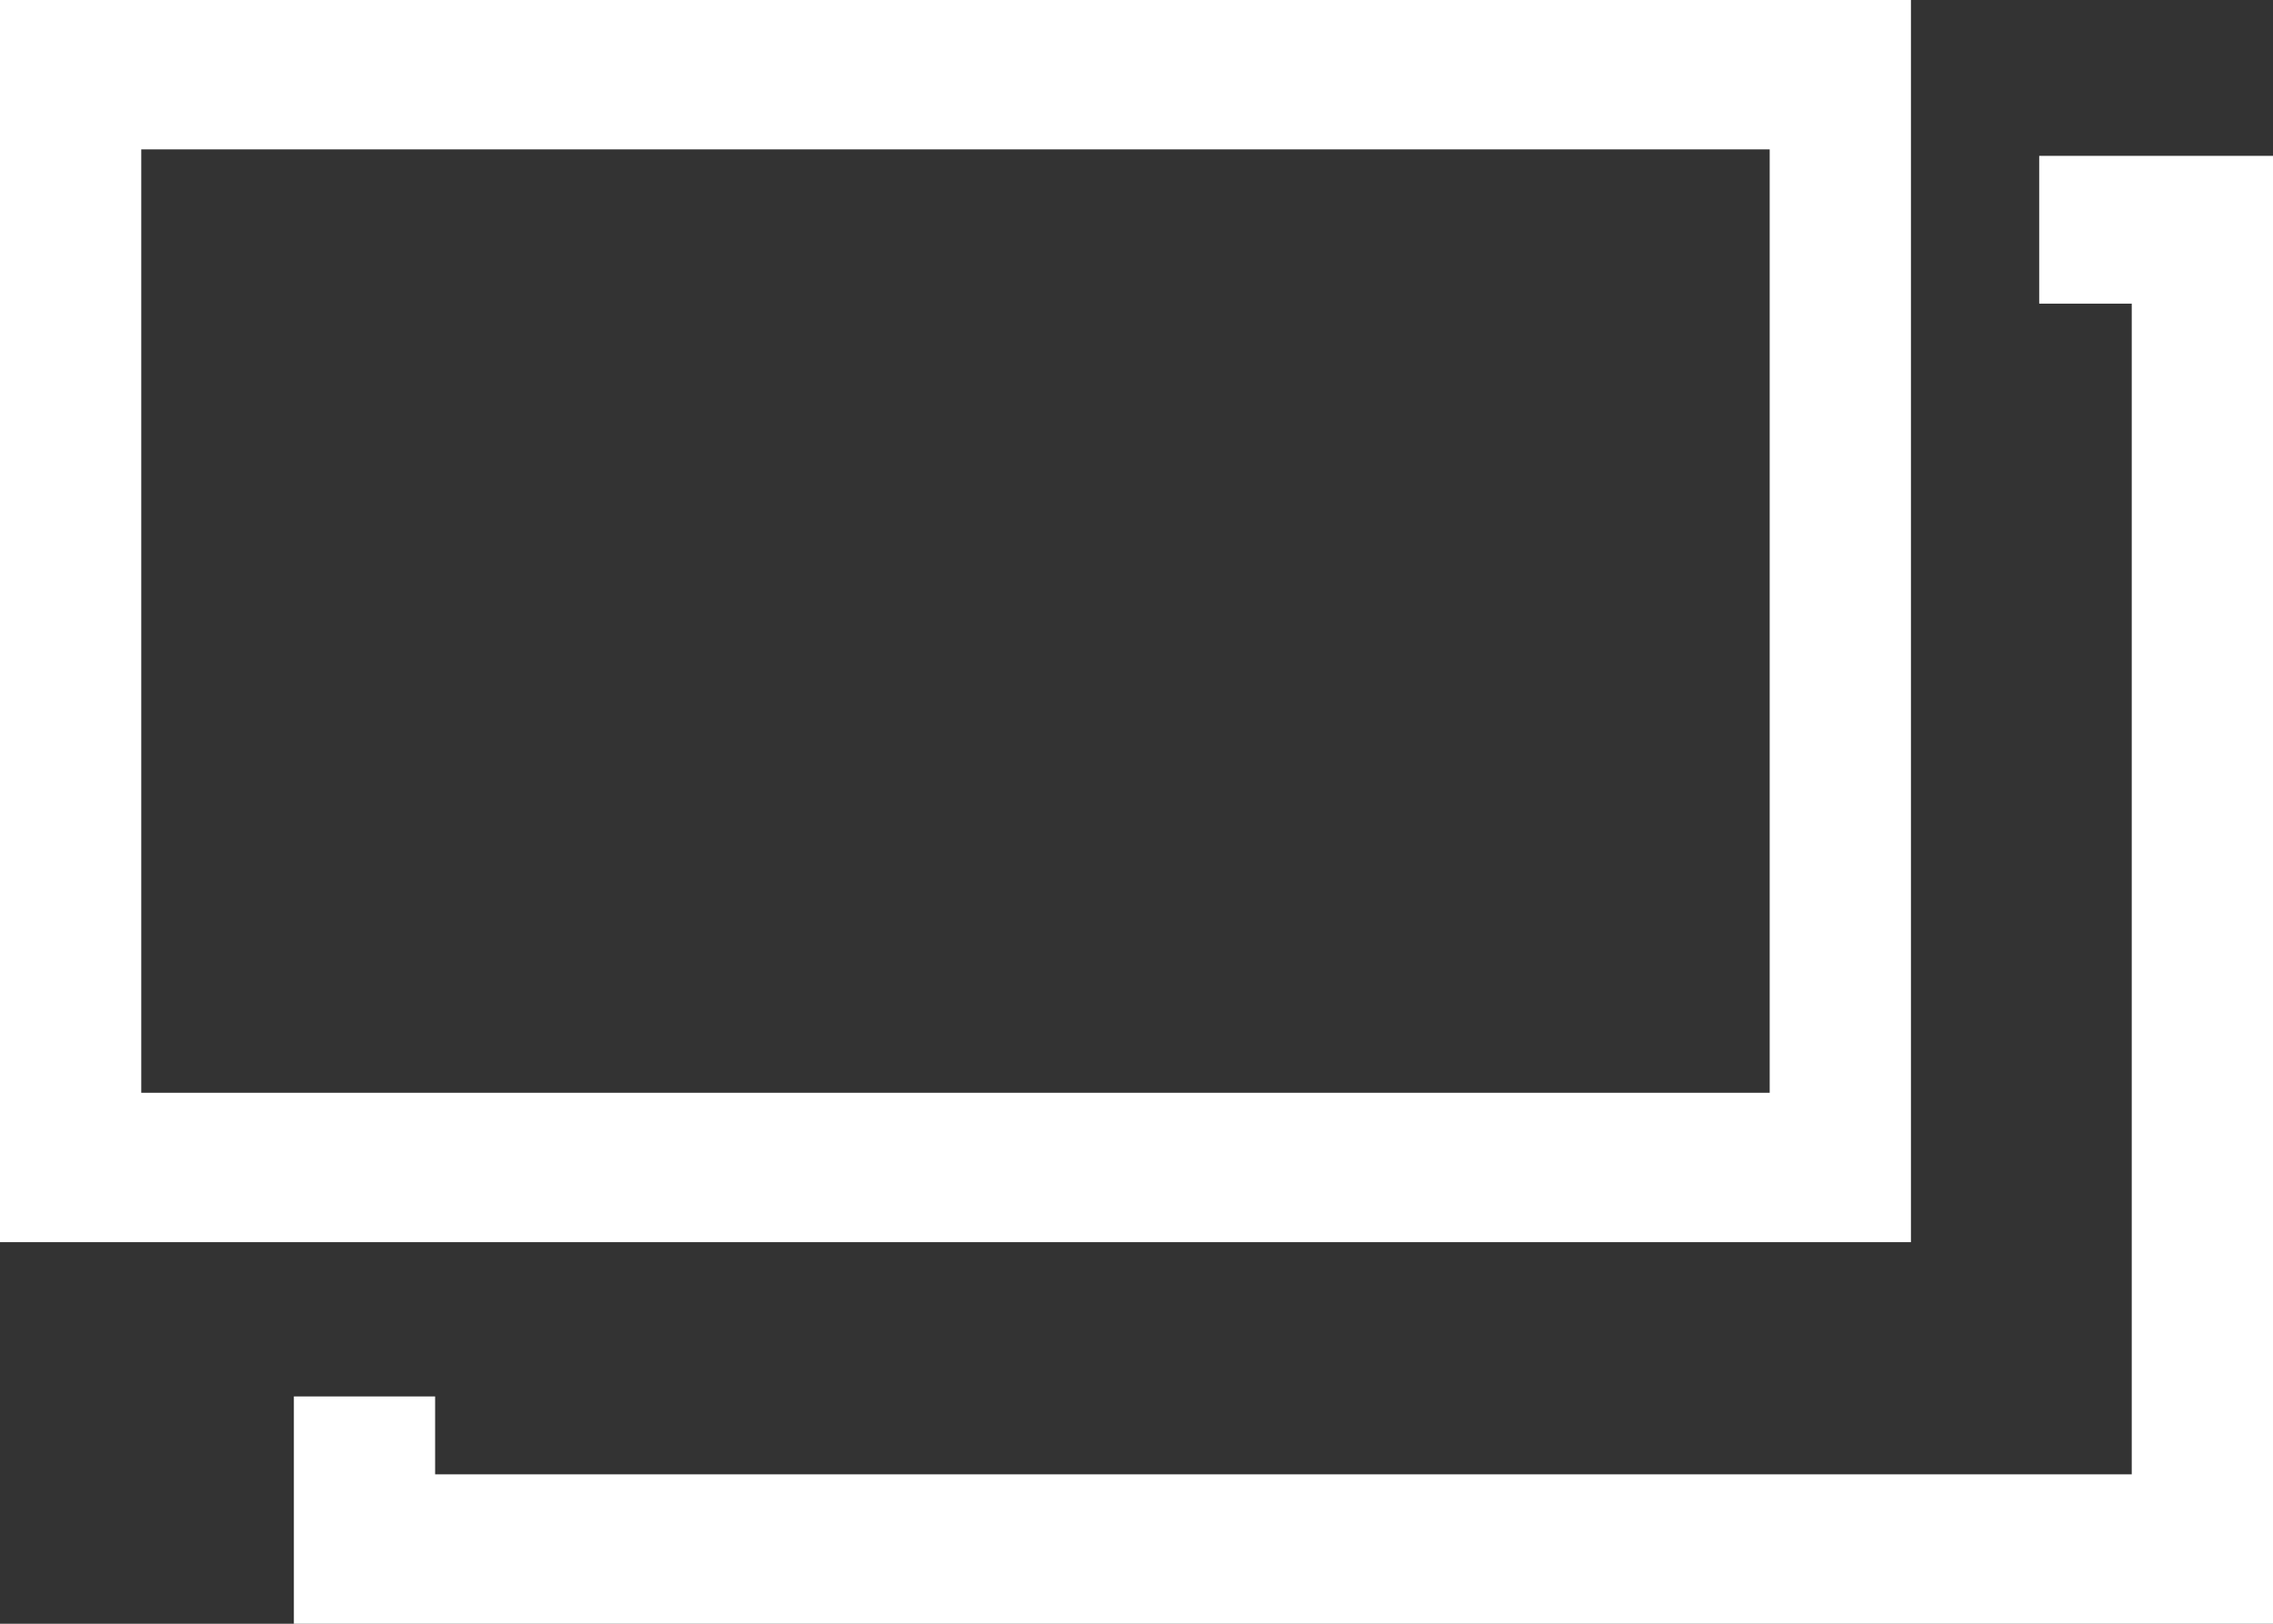
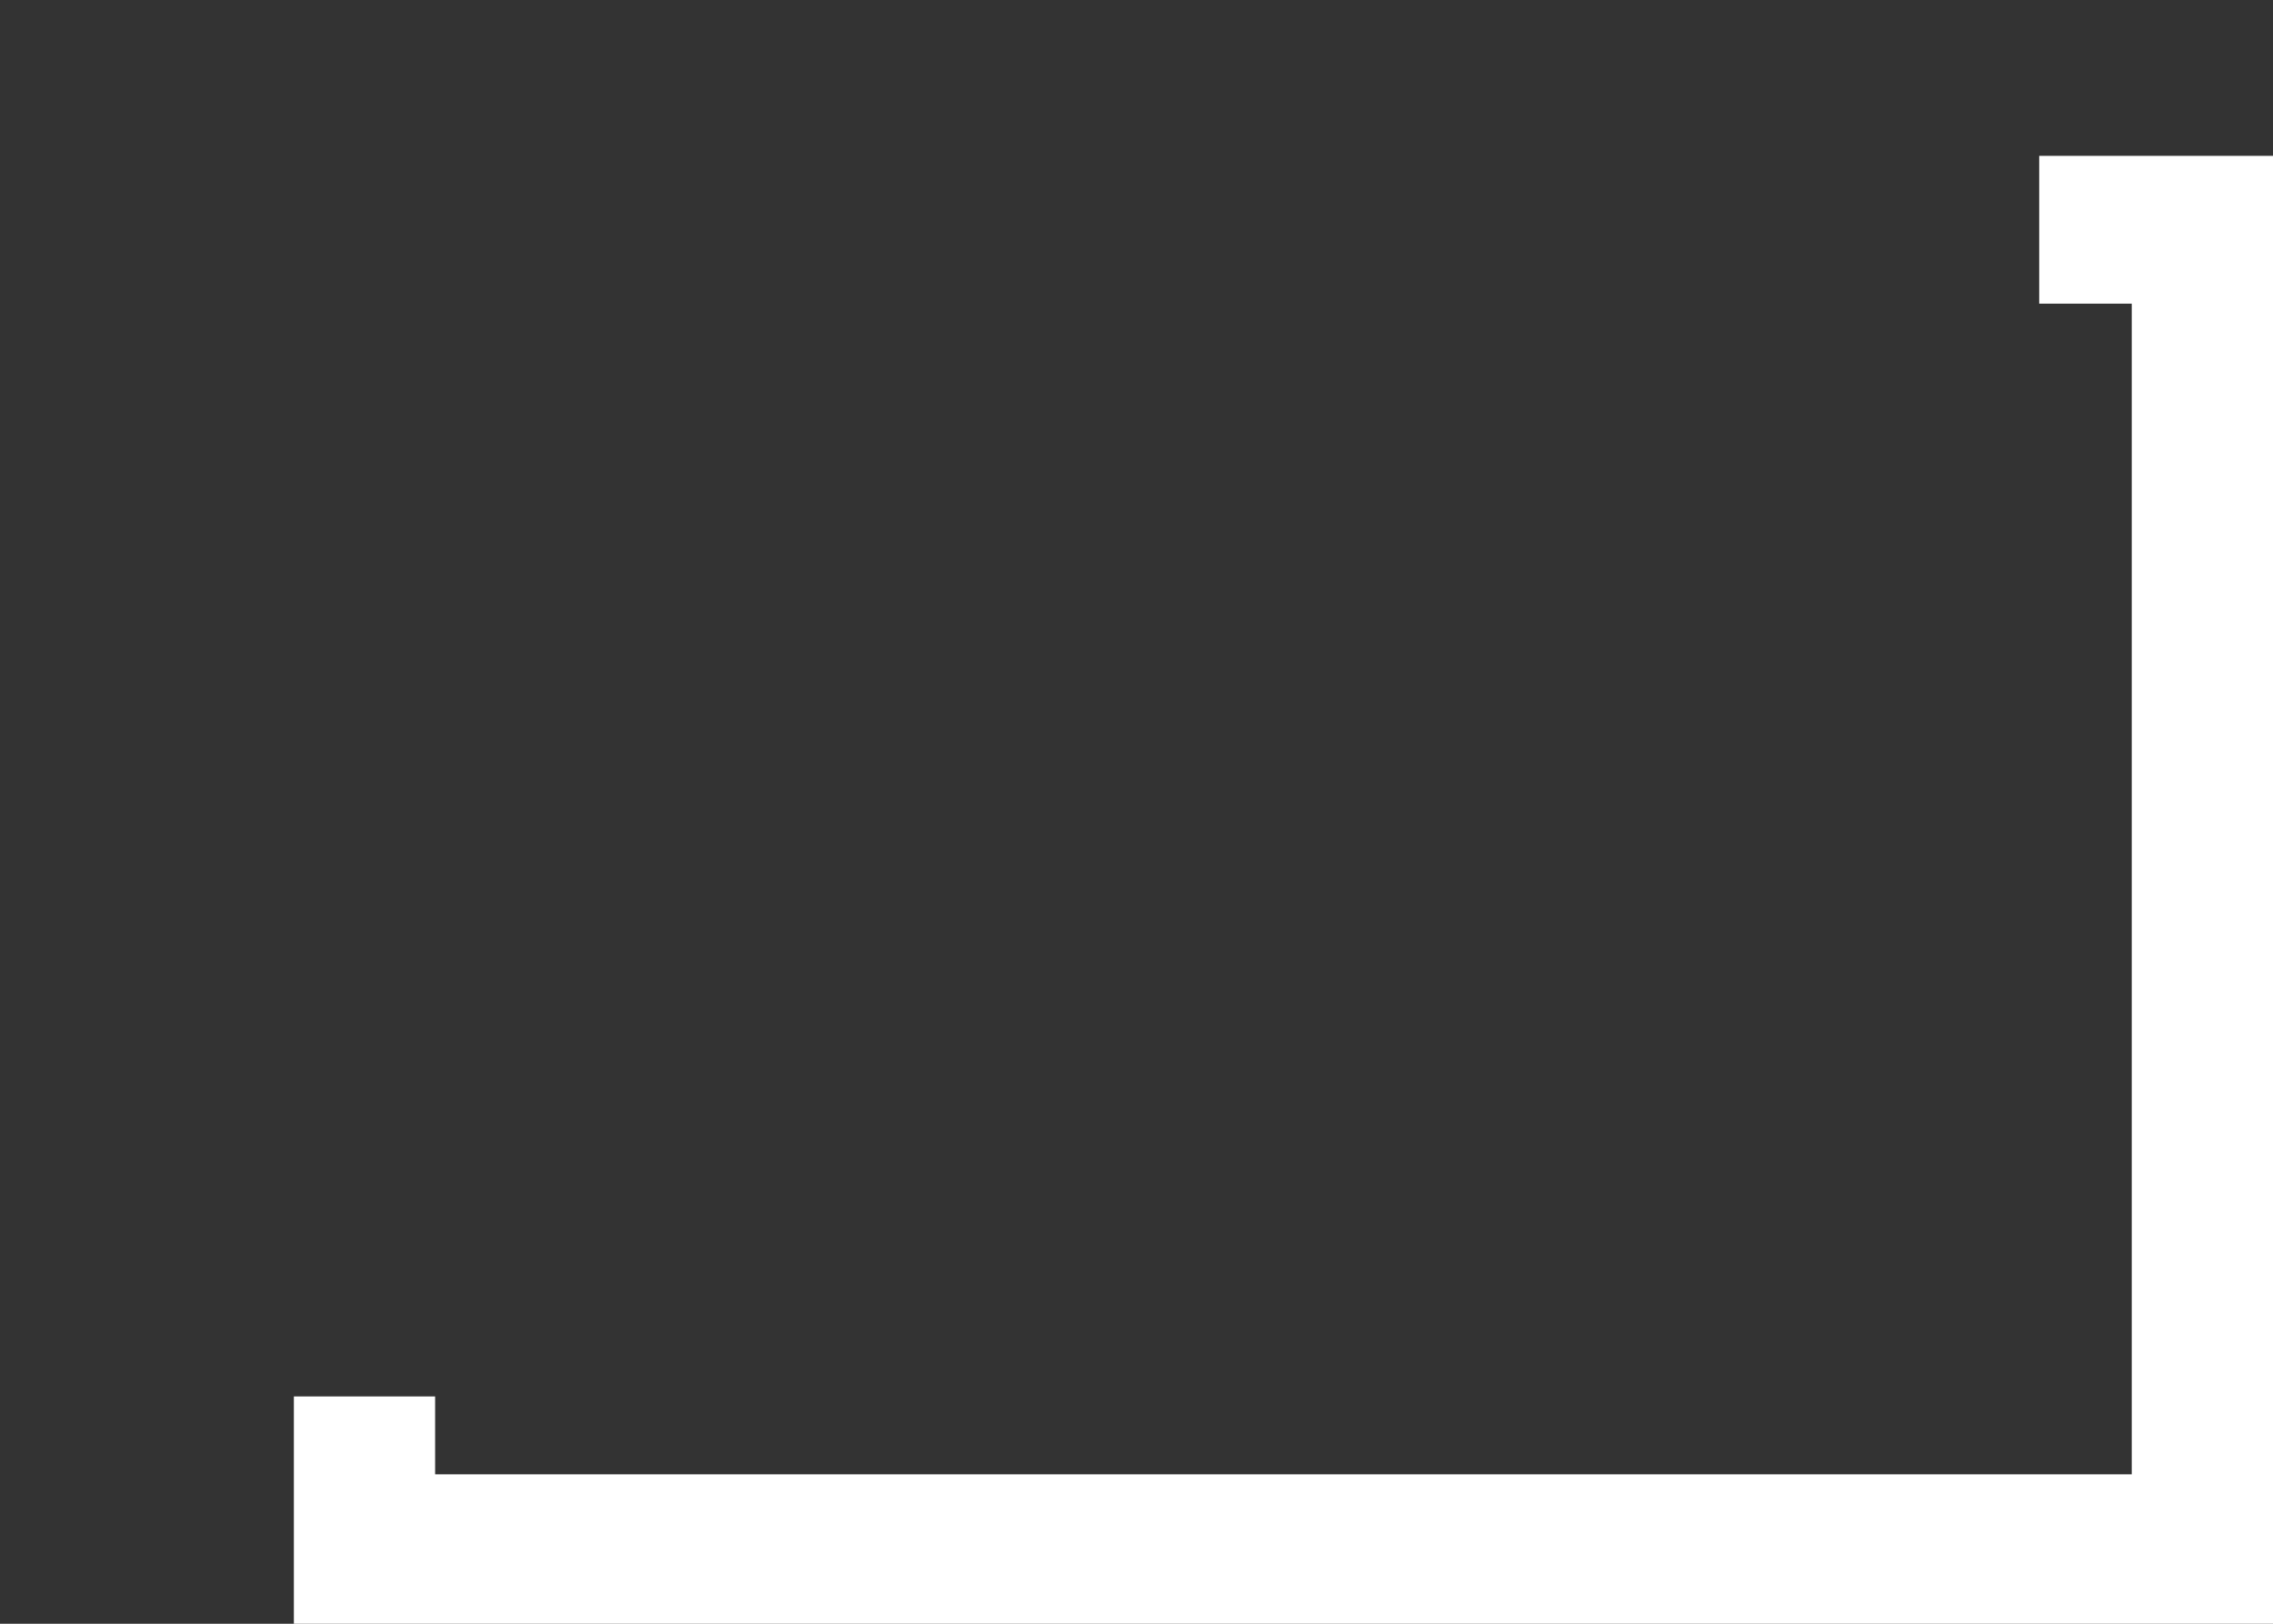
<svg xmlns="http://www.w3.org/2000/svg" id="_レイヤー_1" viewBox="0 0 14 10">
  <rect x="0" y="0" width="14" height="10" fill="#333333" stroke="none" />
  <defs>
    <style>.cls-1{fill:#fff;}</style>
  </defs>
-   <path class="cls-1" d="M10.9,.92V6.73H.87V.92H10.9m.87-.92H0V7.65H11.77V0h0Z" />
  <polygon class="cls-1" points="14 10 1.81 10 1.81 8.6 2.68 8.6 2.68 9.08 13.13 9.08 13.13 1.87 12.56 1.87 12.56 .96 14 .96 14 10" />
</svg>